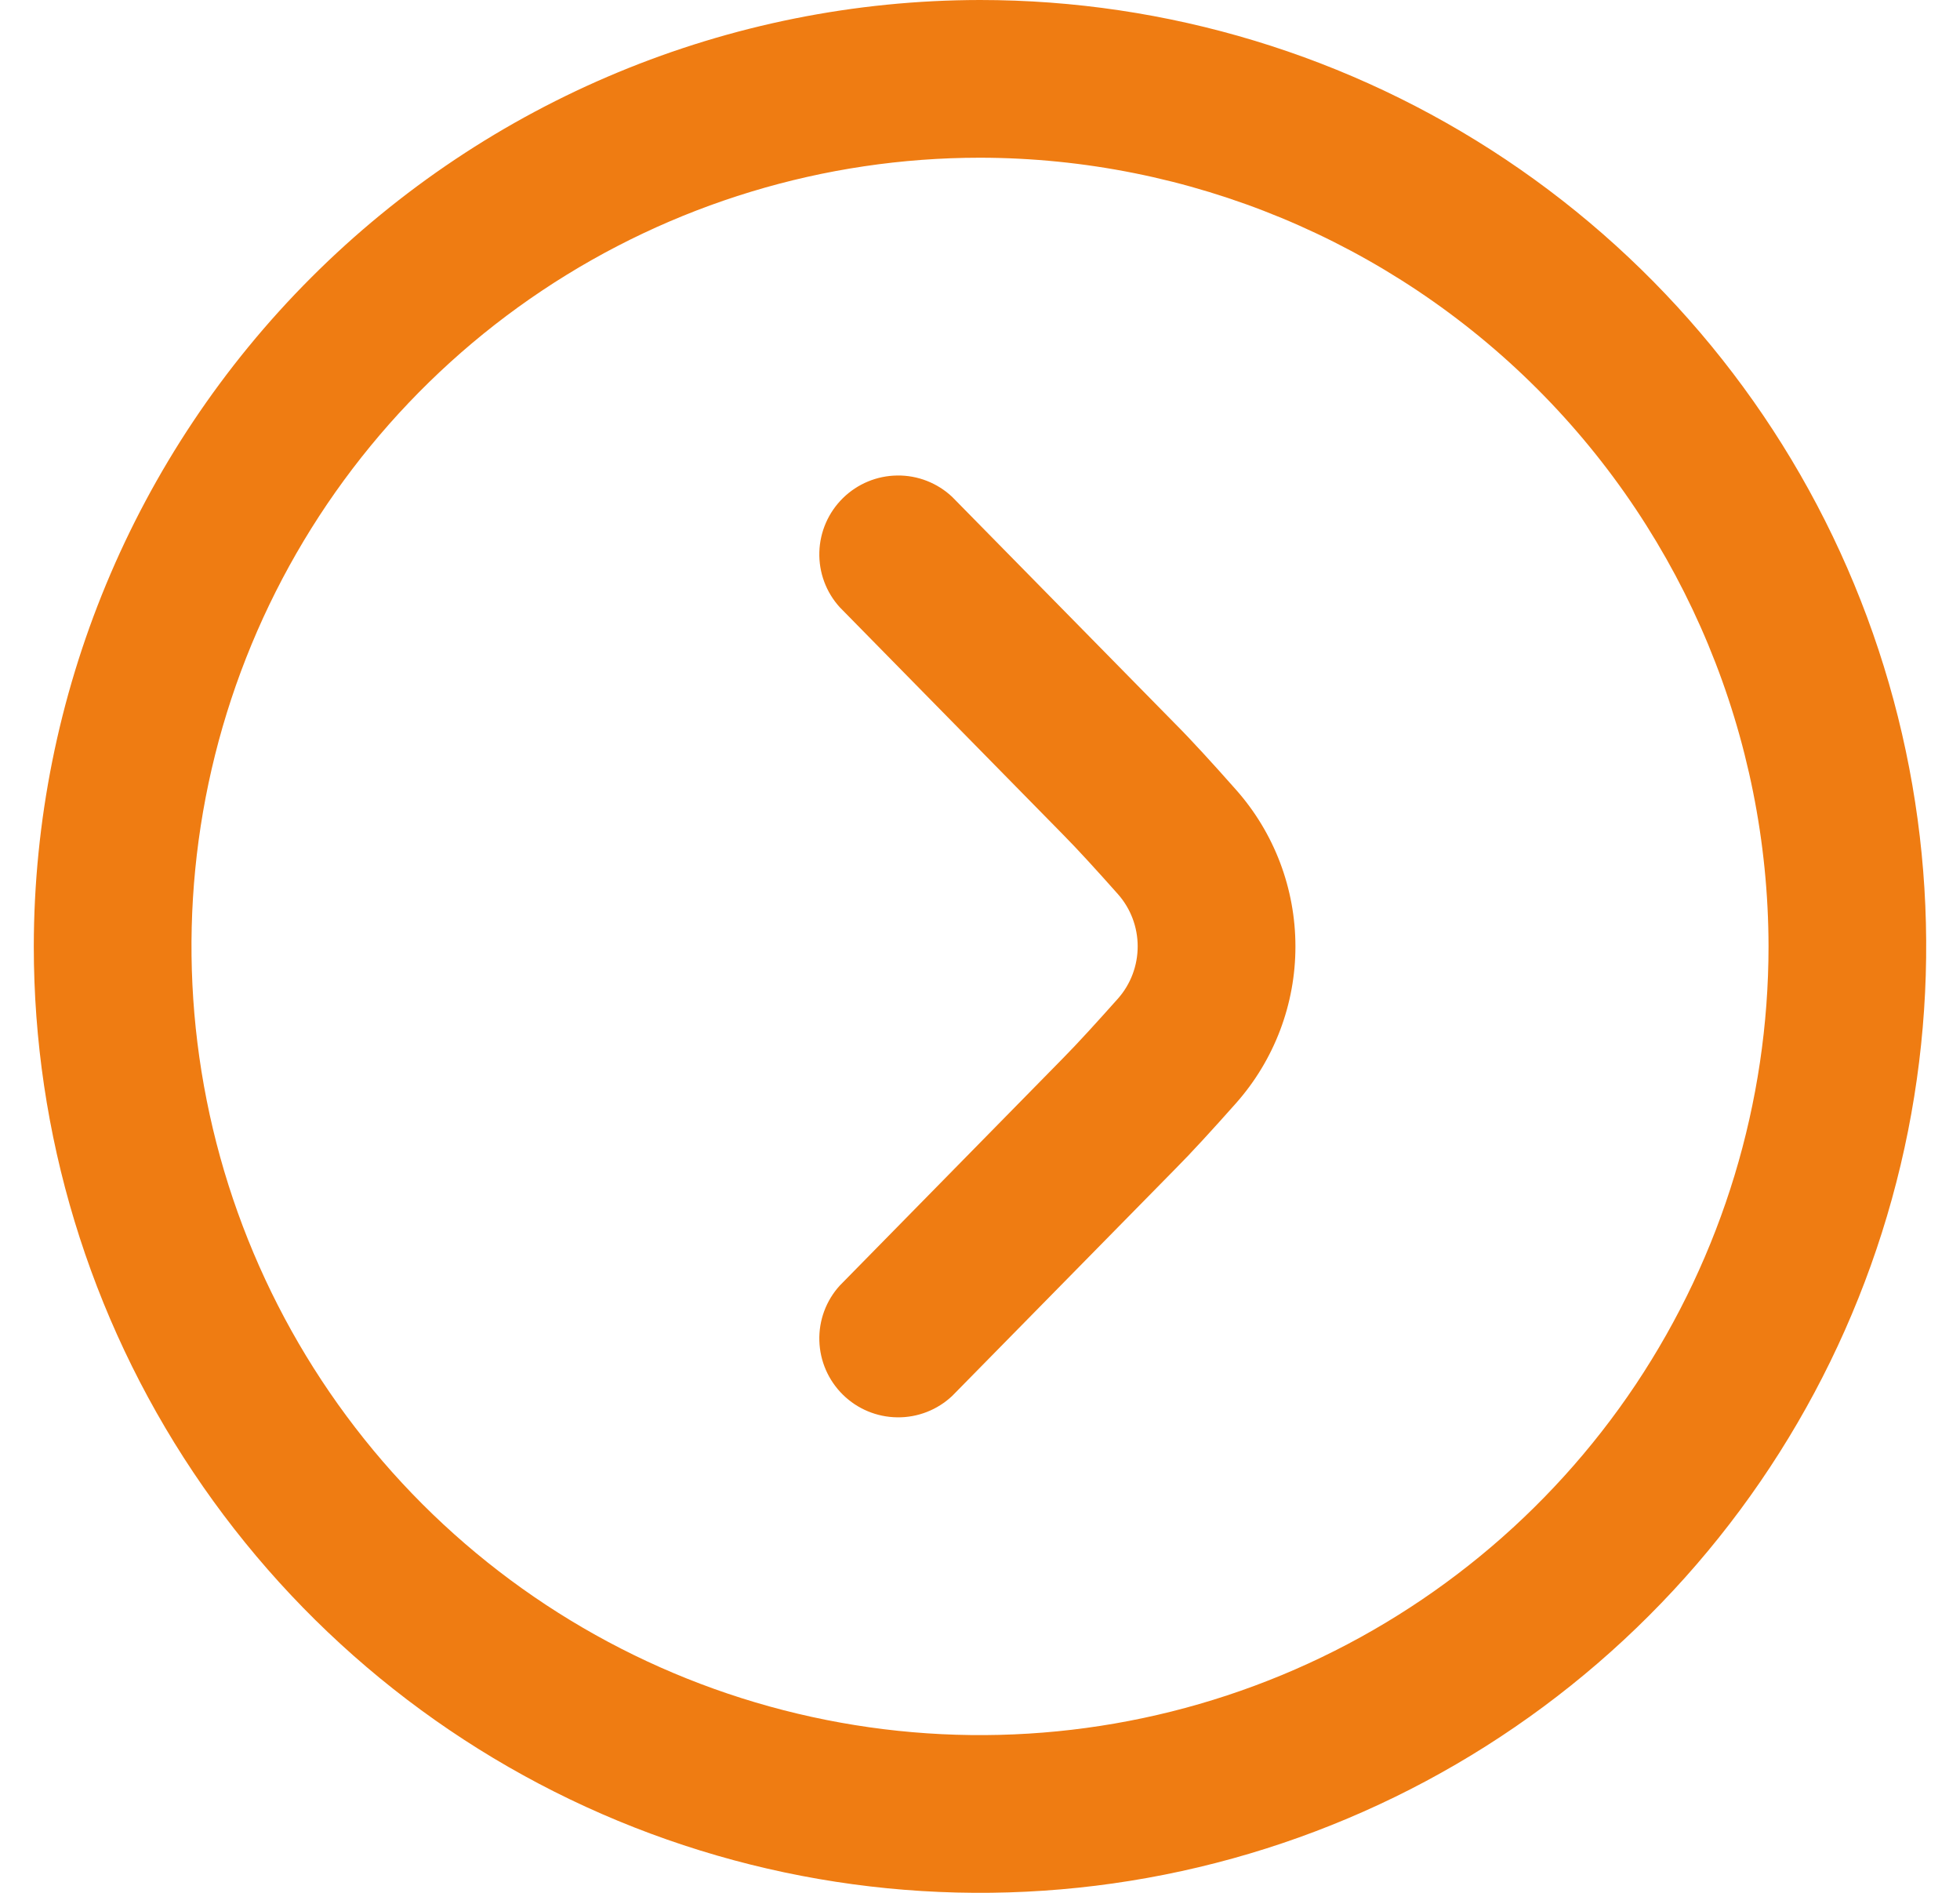
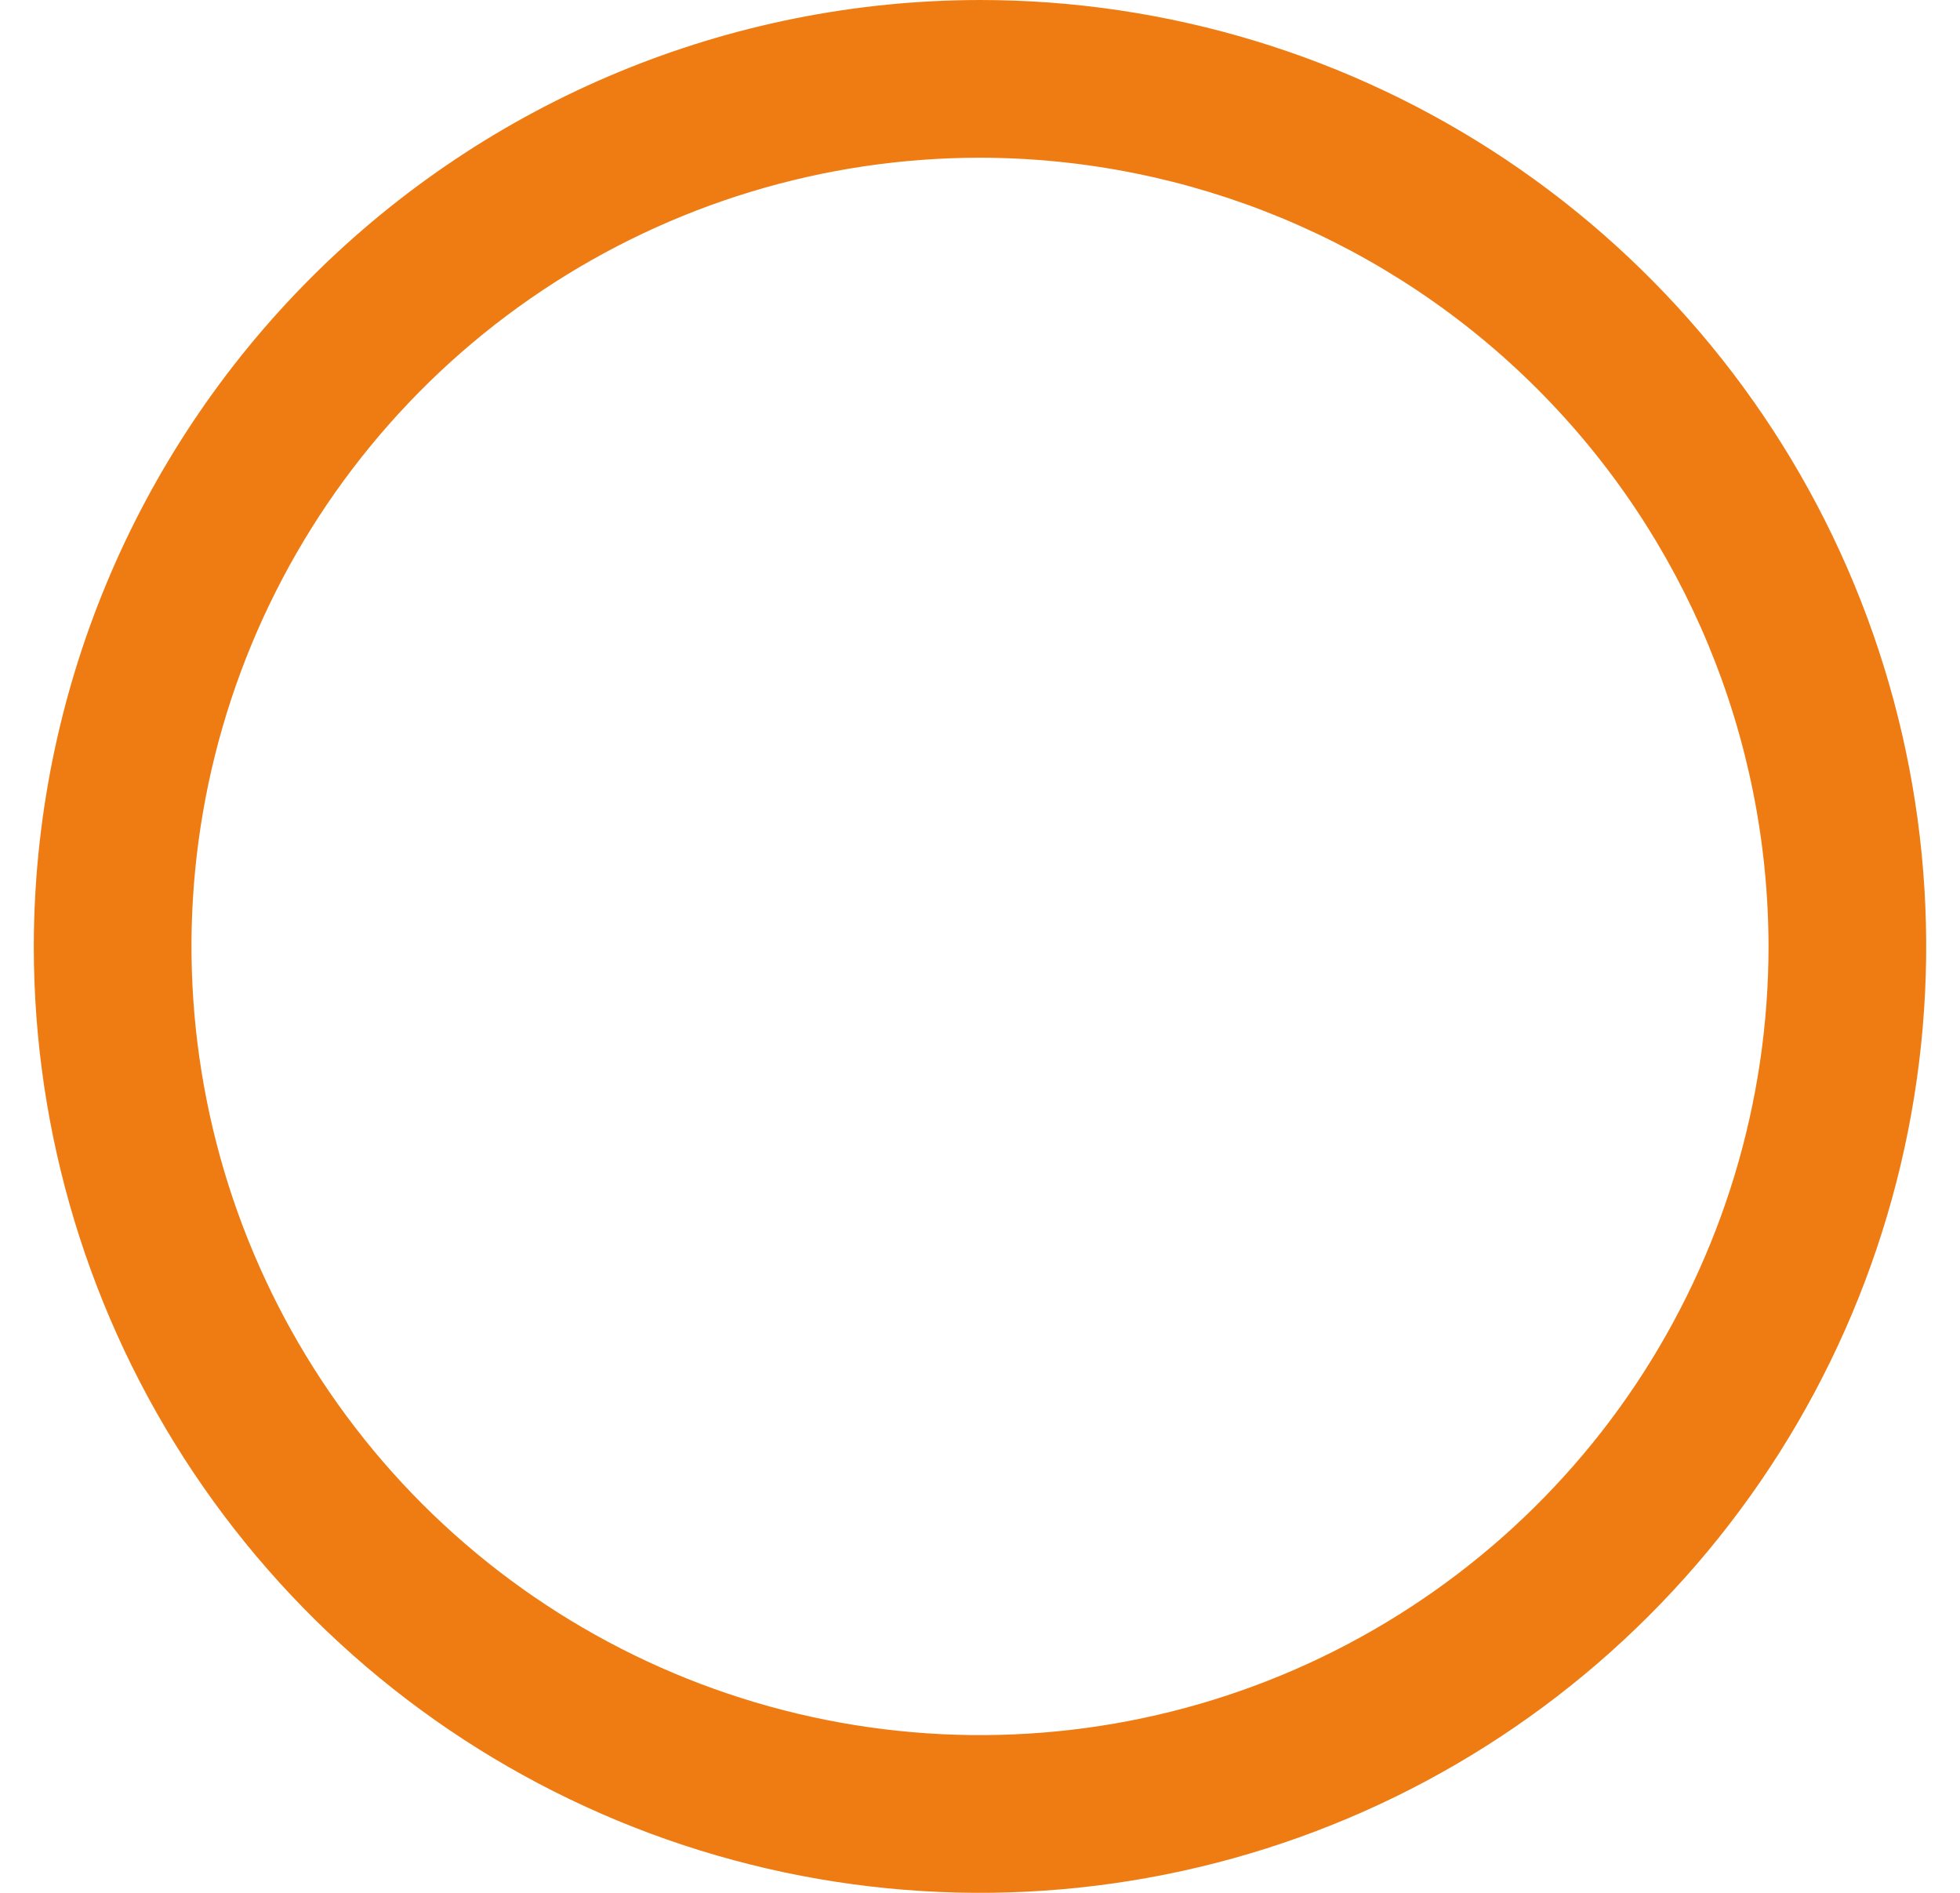
<svg xmlns="http://www.w3.org/2000/svg" width="29" height="28" viewBox="0 0 29 28" fill="none">
  <g clip-path="url(#clip0_42_8045)">
-     <path d="M0.5 14C0.5 16.769 1.321 19.476 2.859 21.778C4.398 24.08 6.584 25.875 9.142 26.934C11.701 27.994 14.515 28.271 17.231 27.731C19.947 27.191 22.442 25.857 24.399 23.899C26.357 21.942 27.691 19.447 28.231 16.731C28.771 14.015 28.494 11.201 27.434 8.642C26.375 6.084 24.58 3.898 22.278 2.359C19.976 0.821 17.269 -2.8892e-06 14.5 -3.13127e-06C10.788 0.004 7.23 1.48 4.605 4.105C1.98 6.73 0.504 10.288 0.5 14ZM26.167 14C26.167 16.307 25.482 18.563 24.201 20.482C22.919 22.4 21.096 23.896 18.965 24.779C16.833 25.662 14.487 25.893 12.224 25.442C9.961 24.992 7.882 23.881 6.25 22.25C4.619 20.618 3.508 18.539 3.058 16.276C2.607 14.013 2.838 11.667 3.721 9.535C4.604 7.404 6.1 5.581 8.018 4.3C9.937 3.018 12.193 2.333 14.5 2.333C17.593 2.337 20.559 3.567 22.746 5.754C24.933 7.941 26.163 10.907 26.167 14Z" fill="#EF7C12" />
-     <path d="M19.167 14C19.168 14.854 18.855 15.679 18.289 16.318C17.95 16.7 17.62 17.061 17.383 17.298L14.088 20.65C13.869 20.856 13.578 20.97 13.277 20.966C12.975 20.963 12.687 20.843 12.472 20.632C12.257 20.421 12.132 20.135 12.123 19.834C12.114 19.533 12.222 19.24 12.425 19.017L15.725 15.657C15.943 15.437 16.239 15.111 16.542 14.771C16.73 14.558 16.833 14.284 16.833 13.999C16.833 13.715 16.73 13.441 16.542 13.228C16.241 12.889 15.944 12.563 15.733 12.35L12.425 8.983C12.222 8.76 12.114 8.467 12.123 8.166C12.132 7.865 12.257 7.579 12.472 7.368C12.687 7.157 12.975 7.037 13.277 7.034C13.578 7.03 13.869 7.144 14.088 7.35L17.389 10.708C17.622 10.941 17.949 11.299 18.286 11.68C18.854 12.319 19.167 13.145 19.167 14Z" fill="#EF7C12" />
+     <path d="M0.5 14C0.5 16.769 1.321 19.476 2.859 21.778C4.398 24.08 6.584 25.875 9.142 26.934C11.701 27.994 14.515 28.271 17.231 27.731C19.947 27.191 22.442 25.857 24.399 23.899C26.357 21.942 27.691 19.447 28.231 16.731C28.771 14.015 28.494 11.201 27.434 8.642C26.375 6.084 24.58 3.898 22.278 2.359C19.976 0.821 17.269 -2.8892e-06 14.5 -3.13127e-06C10.788 0.004 7.23 1.48 4.605 4.105C1.98 6.73 0.504 10.288 0.5 14M26.167 14C26.167 16.307 25.482 18.563 24.201 20.482C22.919 22.4 21.096 23.896 18.965 24.779C16.833 25.662 14.487 25.893 12.224 25.442C9.961 24.992 7.882 23.881 6.25 22.25C4.619 20.618 3.508 18.539 3.058 16.276C2.607 14.013 2.838 11.667 3.721 9.535C4.604 7.404 6.1 5.581 8.018 4.3C9.937 3.018 12.193 2.333 14.5 2.333C17.593 2.337 20.559 3.567 22.746 5.754C24.933 7.941 26.163 10.907 26.167 14Z" fill="#EF7C12" />
  </g>
  <defs>
    <clipPath id="clip0_42_8045">
      <rect width="28" height="28" fill="white" transform="translate(28.5 28) rotate(-180)" />
    </clipPath>
  </defs>
</svg>